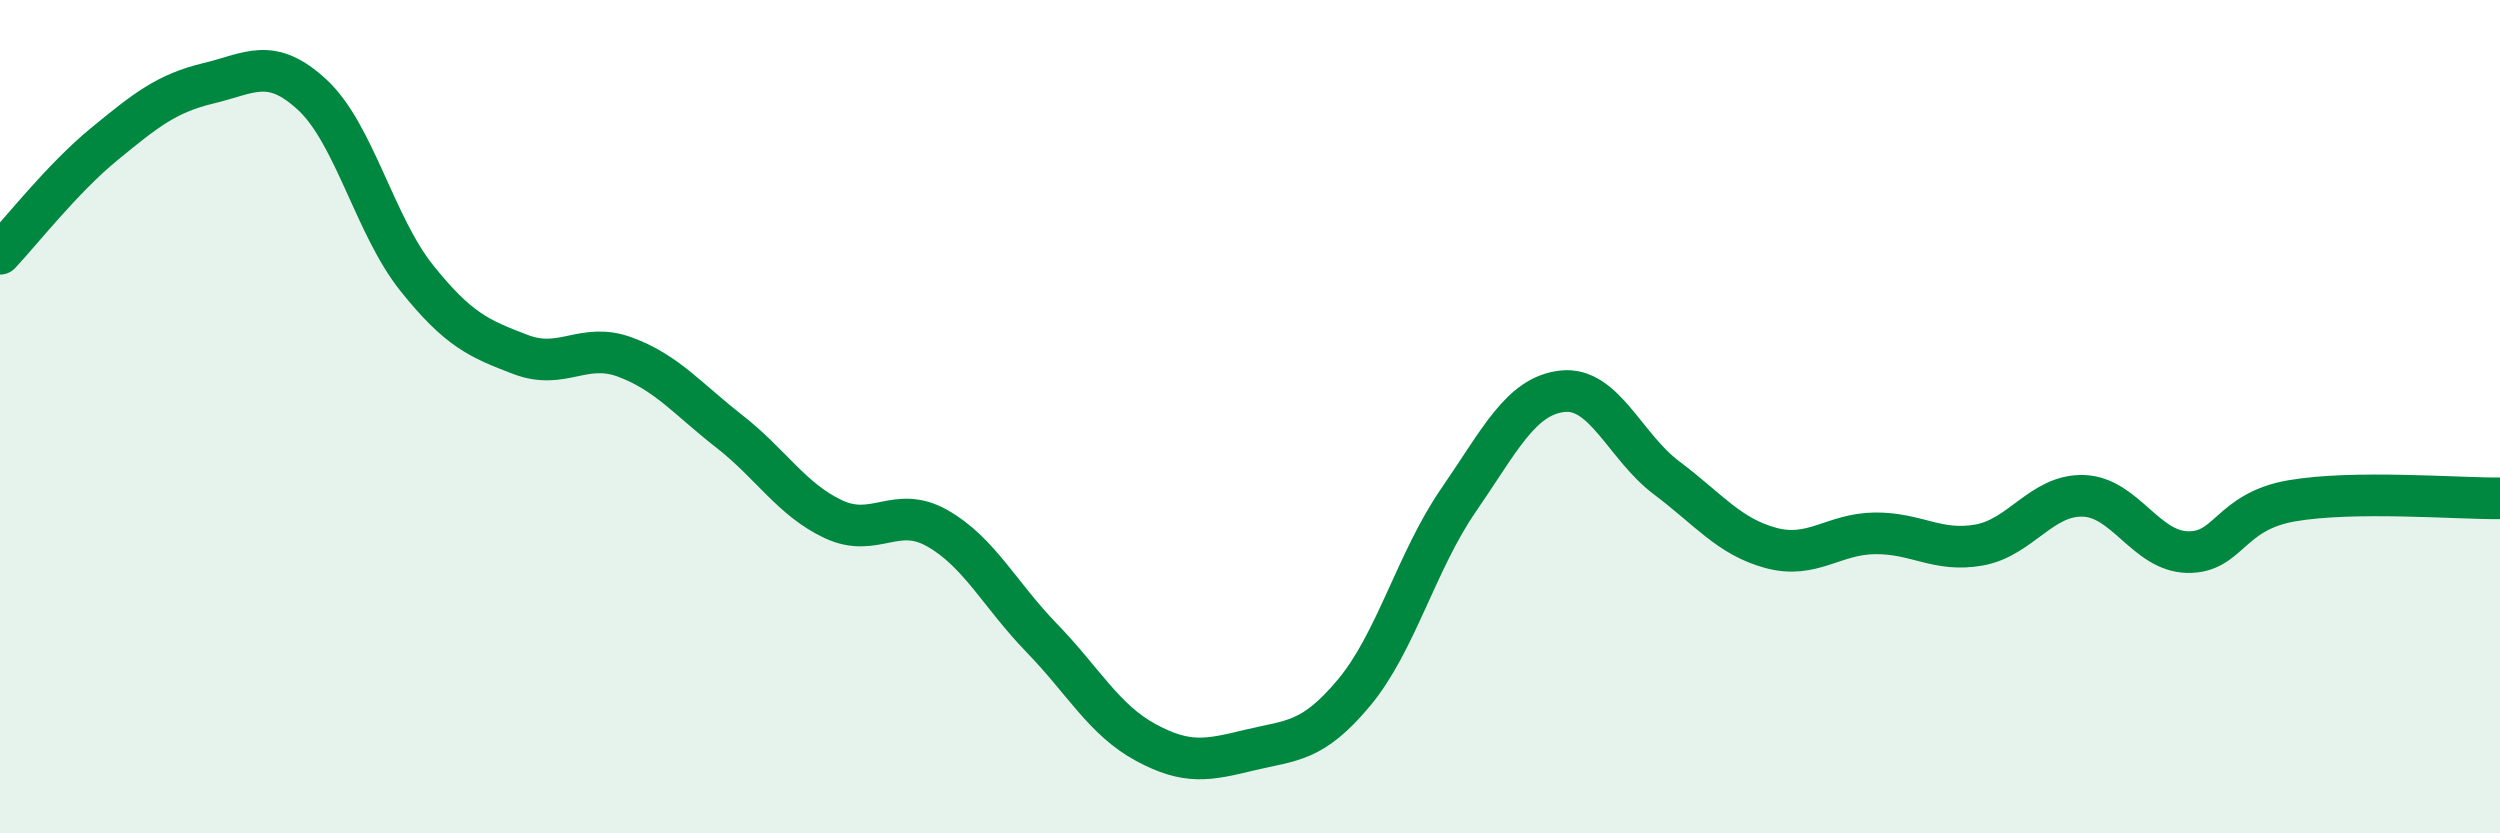
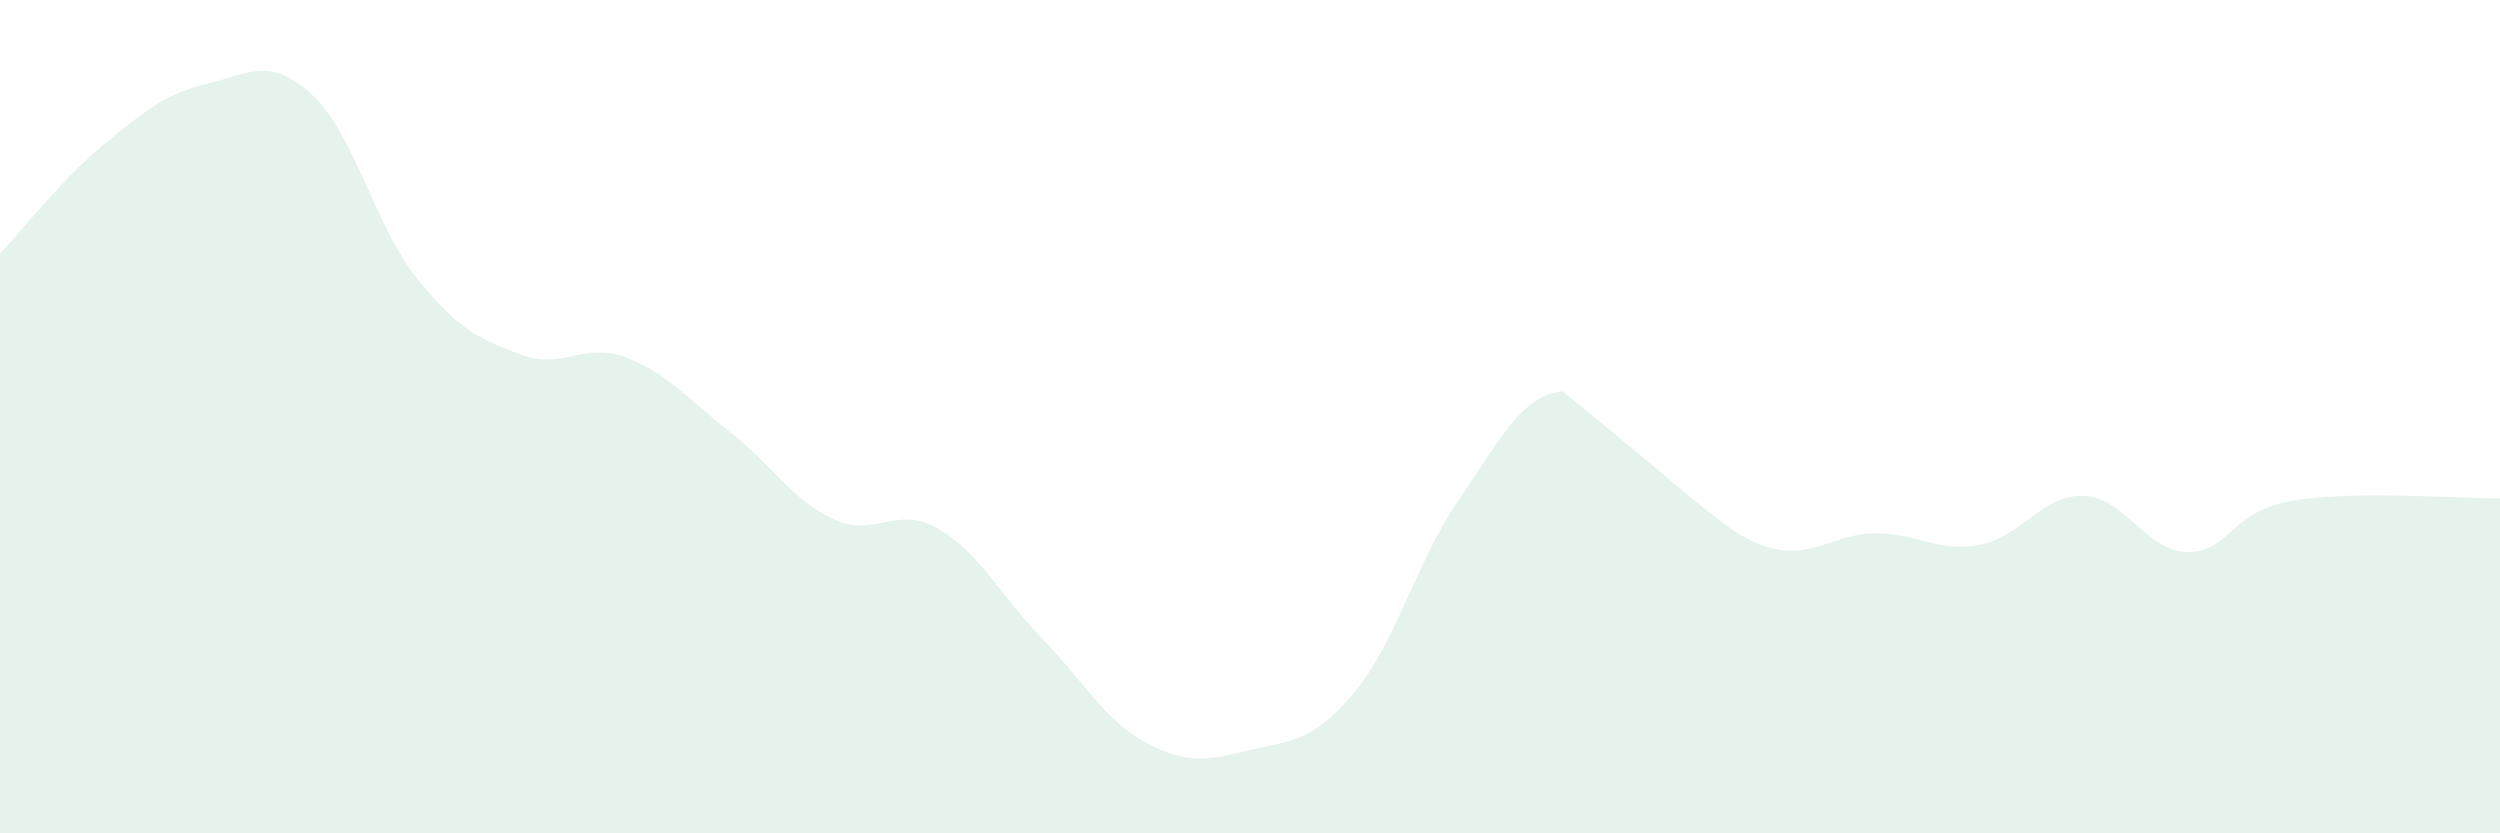
<svg xmlns="http://www.w3.org/2000/svg" width="60" height="20" viewBox="0 0 60 20">
-   <path d="M 0,6.09 C 0.5,5.56 1.5,4.28 2.5,3.46 C 3.5,2.64 4,2.24 5,2 C 6,1.76 6.5,1.35 7.5,2.28 C 8.5,3.21 9,5.42 10,6.67 C 11,7.92 11.5,8.13 12.5,8.51 C 13.5,8.89 14,8.2 15,8.57 C 16,8.94 16.5,9.57 17.5,10.35 C 18.5,11.13 19,11.99 20,12.46 C 21,12.93 21.5,12.11 22.5,12.68 C 23.5,13.25 24,14.28 25,15.31 C 26,16.34 26.5,17.28 27.5,17.82 C 28.5,18.36 29,18.24 30,18 C 31,17.76 31.5,17.82 32.5,16.62 C 33.5,15.42 34,13.46 35,12.01 C 36,10.56 36.5,9.5 37.5,9.39 C 38.5,9.28 39,10.72 40,11.47 C 41,12.22 41.5,12.88 42.5,13.15 C 43.5,13.42 44,12.81 45,12.8 C 46,12.79 46.5,13.26 47.5,13.08 C 48.5,12.9 49,11.87 50,11.9 C 51,11.93 51.5,13.23 52.5,13.25 C 53.5,13.27 53.5,12.28 55,12.02 C 56.5,11.76 59,11.97 60,11.96L60 20L0 20Z" fill="#008740" opacity="0.1" stroke-linecap="round" stroke-linejoin="round" />
-   <path d="M 0,6.09 C 0.5,5.56 1.5,4.28 2.5,3.46 C 3.5,2.64 4,2.24 5,2 C 6,1.76 6.5,1.35 7.5,2.28 C 8.5,3.21 9,5.42 10,6.67 C 11,7.92 11.5,8.13 12.5,8.51 C 13.5,8.89 14,8.2 15,8.57 C 16,8.94 16.5,9.57 17.5,10.35 C 18.5,11.13 19,11.99 20,12.46 C 21,12.93 21.5,12.11 22.5,12.68 C 23.5,13.25 24,14.28 25,15.31 C 26,16.34 26.5,17.28 27.5,17.82 C 28.5,18.36 29,18.24 30,18 C 31,17.76 31.5,17.82 32.5,16.62 C 33.5,15.42 34,13.46 35,12.01 C 36,10.56 36.5,9.5 37.5,9.39 C 38.5,9.28 39,10.72 40,11.47 C 41,12.22 41.5,12.88 42.5,13.15 C 43.5,13.42 44,12.81 45,12.8 C 46,12.79 46.5,13.26 47.5,13.08 C 48.5,12.9 49,11.87 50,11.9 C 51,11.93 51.5,13.23 52.5,13.25 C 53.5,13.27 53.5,12.28 55,12.02 C 56.5,11.76 59,11.97 60,11.96" stroke="#008740" stroke-width="1" fill="none" stroke-linecap="round" stroke-linejoin="round" />
+   <path d="M 0,6.09 C 0.5,5.56 1.5,4.28 2.5,3.46 C 3.5,2.64 4,2.24 5,2 C 6,1.76 6.5,1.35 7.5,2.28 C 8.5,3.21 9,5.42 10,6.67 C 11,7.92 11.5,8.13 12.5,8.51 C 13.5,8.89 14,8.2 15,8.57 C 16,8.94 16.5,9.57 17.5,10.35 C 18.5,11.13 19,11.99 20,12.46 C 21,12.93 21.5,12.11 22.5,12.68 C 23.5,13.25 24,14.28 25,15.31 C 26,16.34 26.5,17.28 27.5,17.82 C 28.5,18.36 29,18.24 30,18 C 31,17.76 31.5,17.82 32.5,16.62 C 33.5,15.42 34,13.46 35,12.01 C 36,10.56 36.5,9.5 37.5,9.39 C 41,12.22 41.5,12.88 42.5,13.15 C 43.5,13.42 44,12.81 45,12.8 C 46,12.79 46.5,13.26 47.5,13.08 C 48.5,12.9 49,11.87 50,11.9 C 51,11.93 51.5,13.23 52.5,13.25 C 53.5,13.27 53.5,12.28 55,12.02 C 56.5,11.76 59,11.97 60,11.96L60 20L0 20Z" fill="#008740" opacity="0.1" stroke-linecap="round" stroke-linejoin="round" />
</svg>